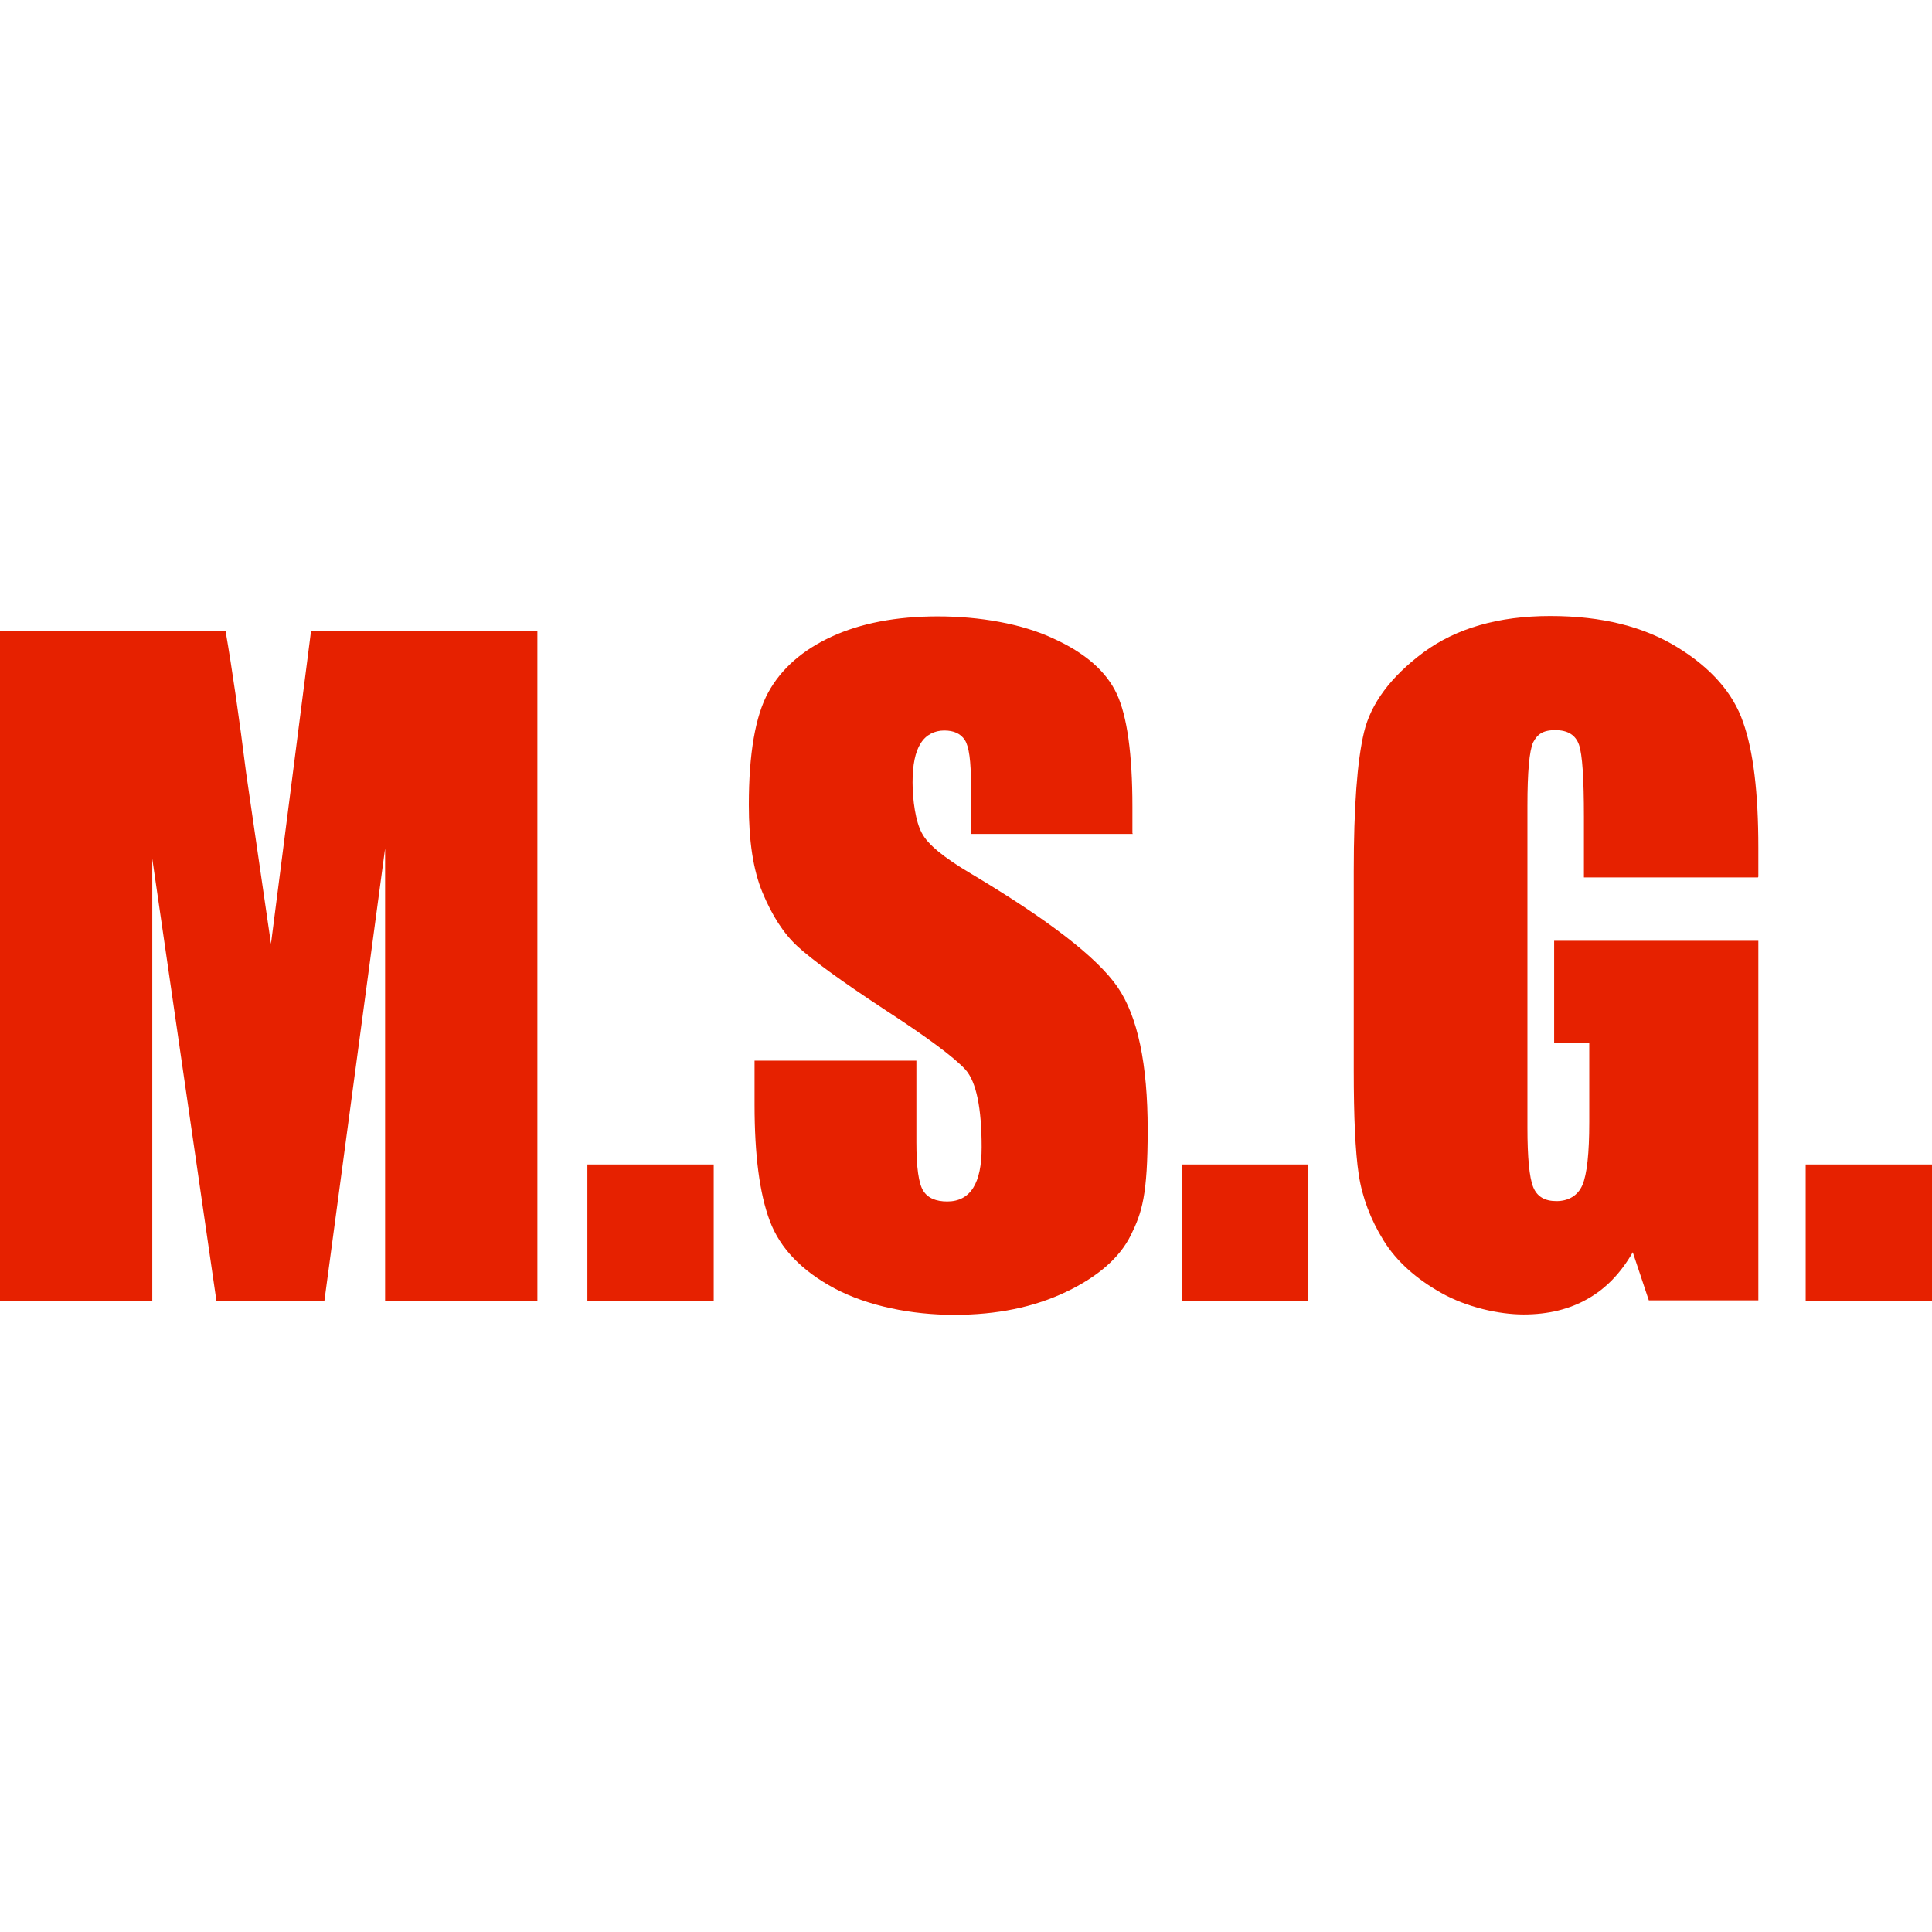
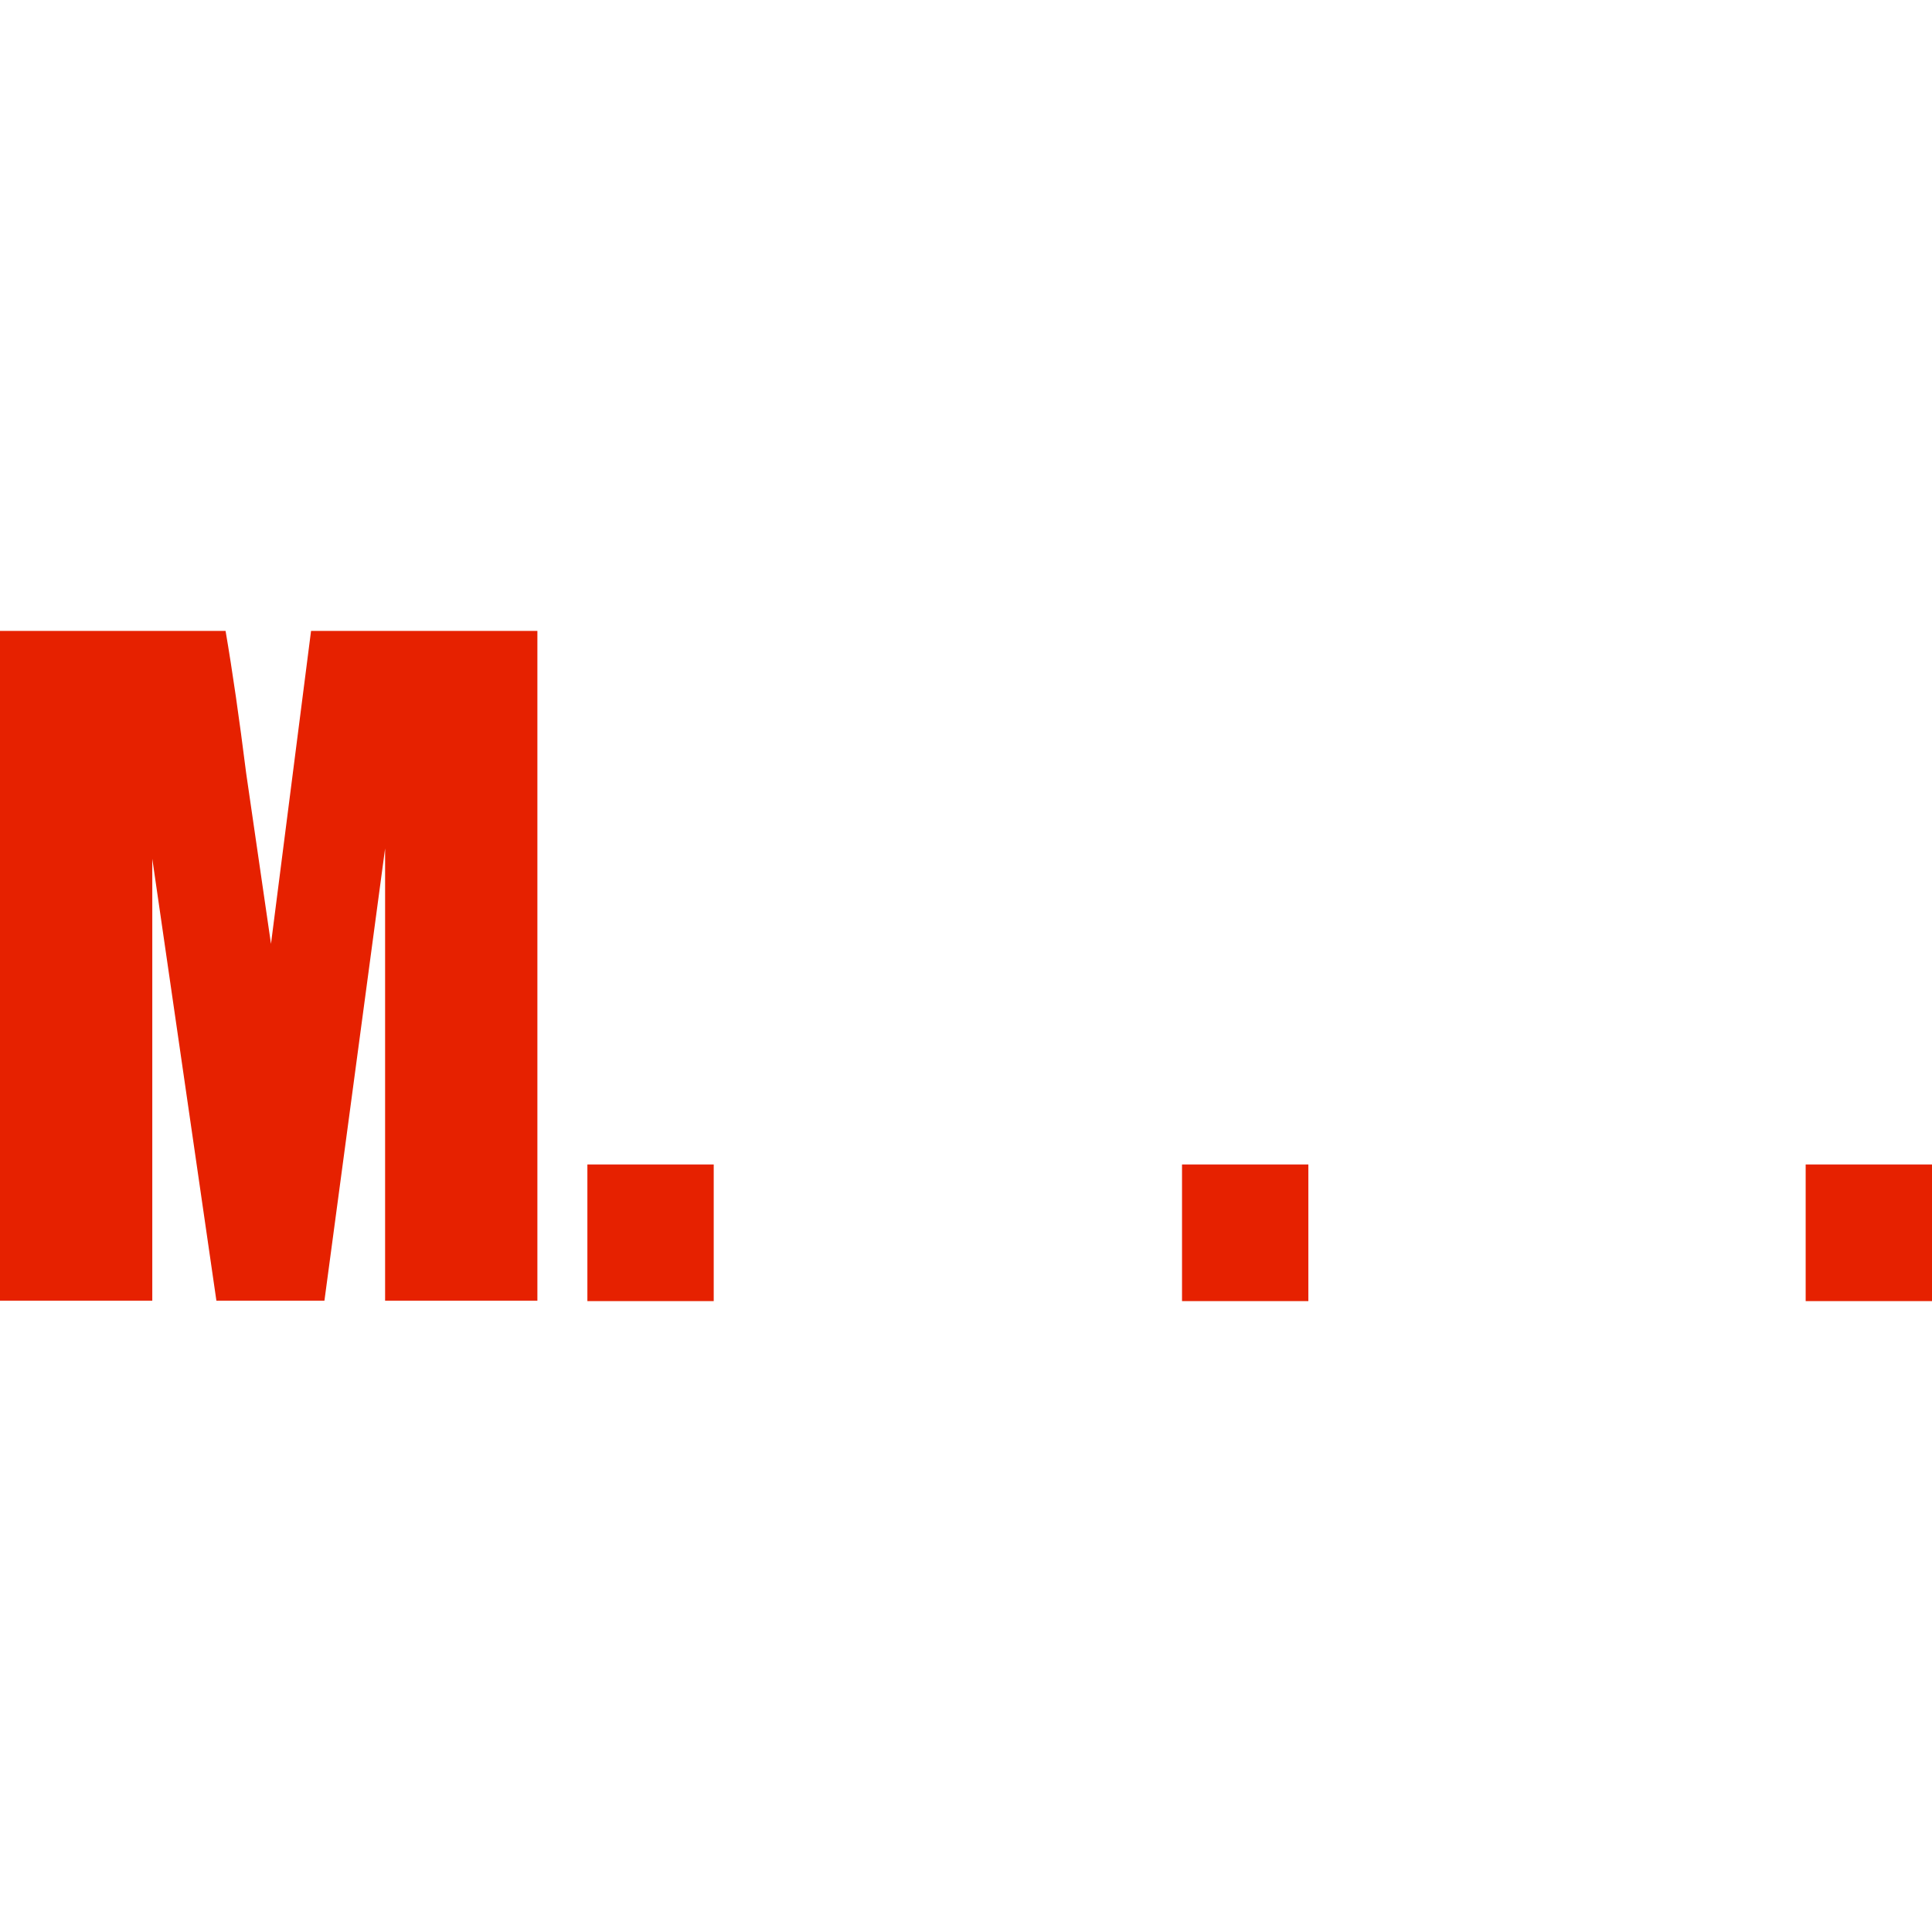
<svg xmlns="http://www.w3.org/2000/svg" id="SvgjsSvg1002" version="1.1" viewBox="0 0 506.2 506.2">
  <defs>
    <style>
      .st0 {
        fill: #e62100;
      }
    </style>
  </defs>
  <path class="st0" d="M140.8,165.3v175.5h-39.9v-118.5c0,0-15.9,118.5-15.9,118.5h-28.3l-16.8-115.8v115.8H0v-175.5h59.1c1.8,10.5,3.6,23,5.4,37.3l6.5,44.7,10.5-82h59.4Z" />
  <path class="st0" d="M187,305.1v35.8h-33.1v-35.8h33.1,0Z" />
-   <path class="st0" d="M296.8,218.5h-42.4v-13c0-6.1-.5-9.9-1.6-11.6-1.1-1.7-2.9-2.5-5.4-2.5s-4.8,1.1-6.2,3.4c-1.4,2.2-2.1,5.6-2.1,10.2s.8,10.3,2.4,13.2c1.5,3,5.8,6.5,12.9,10.7,20.3,12.1,33.1,22,38.4,29.7,5.3,7.7,7.9,20.2,7.9,37.4s-1.5,21.7-4.4,27.6c-2.9,5.9-8.6,10.9-17,14.9-8.4,4-18.1,6-29.3,6s-22.6-2.3-31.3-6.9c-8.6-4.6-14.3-10.5-17-17.7-2.7-7.2-4-17.3-4-30.5v-11.5h42.4v21.4c0,6.6.6,10.8,1.8,12.7,1.2,1.9,3.3,2.8,6.3,2.8s5.3-1.2,6.8-3.6c1.5-2.4,2.2-5.9,2.2-10.6,0-10.3-1.4-17.1-4.2-20.3-2.9-3.2-10-8.5-21.4-15.9-11.4-7.5-18.9-13-22.6-16.4s-6.7-8.1-9.2-14.1-3.6-13.7-3.6-23c0-13.4,1.7-23.3,5.1-29.5,3.4-6.2,9-11.1,16.6-14.6s16.9-5.3,27.8-5.3,22,1.9,30.3,5.8c8.4,3.8,13.9,8.7,16.6,14.5,2.7,5.8,4.1,15.7,4.1,29.6v6.9h0Z" />
  <path class="st0" d="M342.8,305.1v35.8h-33.1v-35.8h33.1Z" />
-   <path class="st0" d="M460.6,229.9h-45.6v-15.9c0-10-.4-16.3-1.3-18.9-.9-2.5-2.9-3.8-6.2-3.8s-4.7,1.1-5.8,3.2c-1,2.2-1.5,7.7-1.5,16.7v84.2c0,7.9.5,13.1,1.5,15.6,1,2.5,3,3.7,6.1,3.7s5.6-1.4,6.8-4.2c1.2-2.8,1.8-8.3,1.8-16.5v-20.8h-9.2v-26.7h53.5v94.2h-28.7l-4.2-12.6c-3.1,5.4-7,9.5-11.8,12.2-4.7,2.7-10.3,4.1-16.8,4.1s-14.9-1.9-21.5-5.6-11.8-8.3-15.2-13.8-5.6-11.3-6.5-17.3c-.9-6-1.3-15.1-1.3-27.2v-52.2c0-16.8.9-29,2.7-36.5s7-14.5,15.6-20.9c8.6-6.3,19.6-9.5,33.2-9.5s24.5,2.8,33.3,8.2,14.6,12,17.2,19.6c2.7,7.6,4,18.5,4,32.9v7.6h0Z" />
  <path class="st0" d="M506.2,305.1v35.8h-33.1v-35.8h33.1Z" />
</svg>